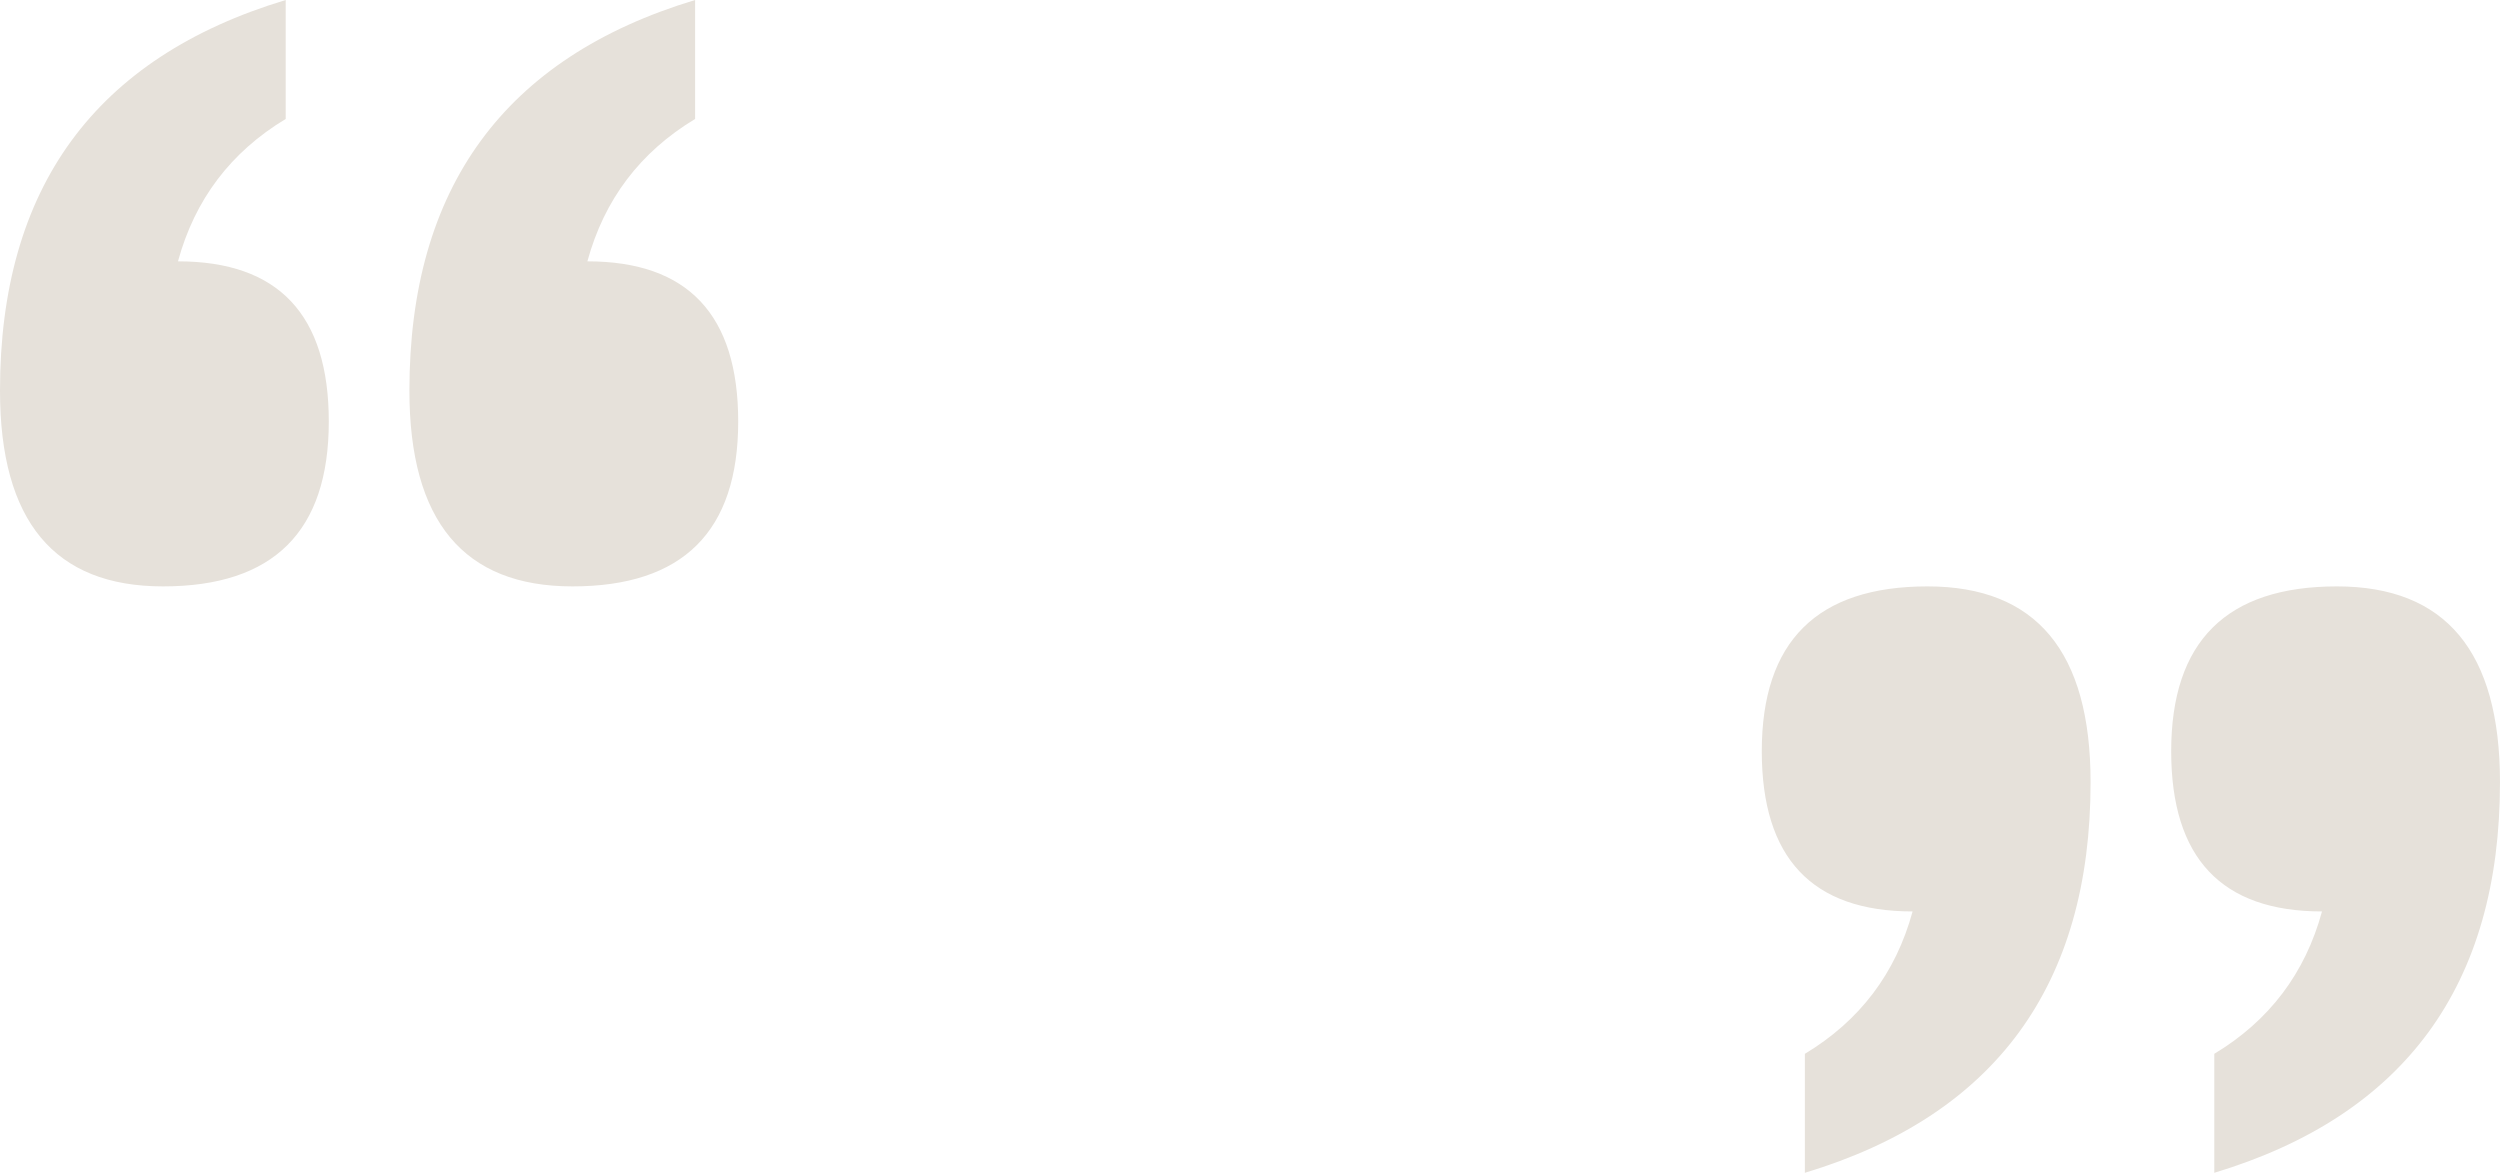
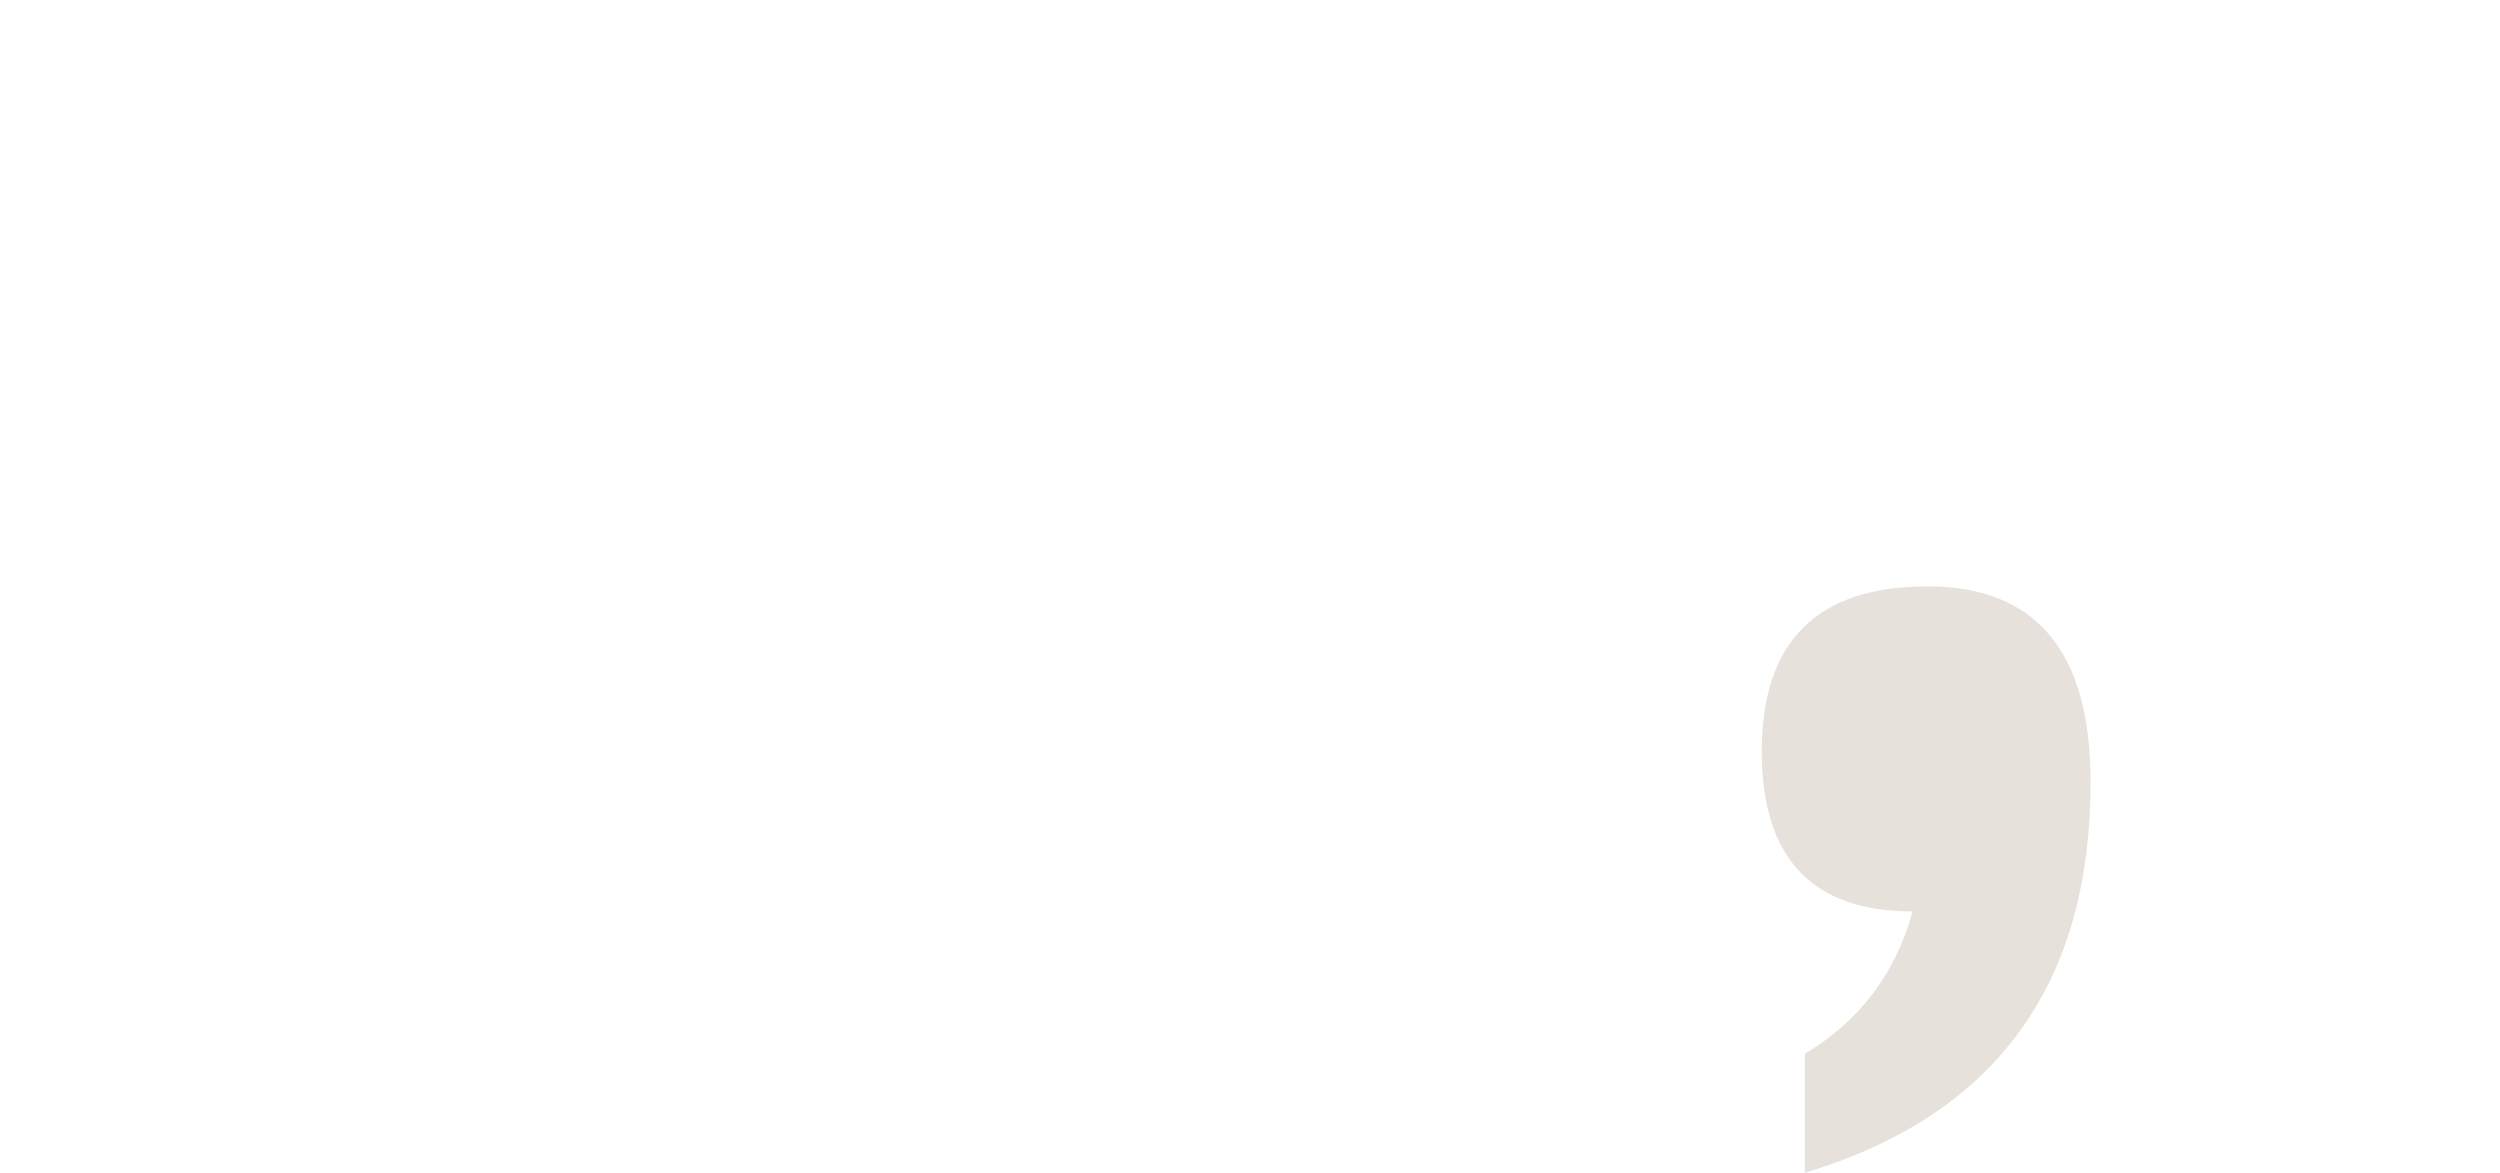
<svg xmlns="http://www.w3.org/2000/svg" fill="#000000" height="300" preserveAspectRatio="xMidYMid meet" version="1" viewBox="0.0 0.0 639.5 300.0" width="639.5" zoomAndPan="magnify">
  <defs>
    <clipPath id="a">
-       <path d="M 555 150 L 639.5 150 L 639.5 300 L 555 300 Z M 555 150" />
-     </clipPath>
+       </clipPath>
  </defs>
  <g>
    <g id="change1_2">
-       <path d="M 177.809 0 L 177.809 30.43 C 163.754 38.898 154.566 51.039 150.254 66.852 C 175.973 66.852 188.832 80.512 188.832 107.828 C 188.832 135.945 174.695 150 146.422 150 C 118.625 150 104.727 133.309 104.727 99.922 C 104.727 48.004 129.086 14.699 177.809 0" fill="#e6e1da" />
-     </g>
+       </g>
    <g id="change1_3">
-       <path d="M 73.082 0 L 73.082 30.43 C 59.023 38.898 49.84 51.039 45.527 66.852 C 71.246 66.852 84.105 80.512 84.105 107.828 C 84.105 135.945 69.969 150 41.691 150 C 13.898 150 0 133.309 0 99.922 C 0 48.004 24.359 14.699 73.082 0" fill="#e6e1da" />
-     </g>
+       </g>
    <g id="change1_4">
      <path d="M 461.688 300 L 461.688 269.566 C 475.742 261.102 484.93 248.961 489.242 233.148 C 463.523 233.148 450.664 219.488 450.664 192.172 C 450.664 164.055 464.801 150 493.074 150 C 520.871 150 534.77 166.691 534.77 200.082 C 534.77 251.996 510.41 285.301 461.688 300" fill="#e6e1da" />
    </g>
    <g clip-path="url(#a)" id="change1_1">
-       <path d="M 566.414 300 L 566.414 269.566 C 580.473 261.102 589.656 248.961 593.969 233.148 C 568.25 233.148 555.391 219.488 555.391 192.172 C 555.391 164.055 569.527 150 597.801 150 C 625.598 150 639.496 166.691 639.496 200.082 C 639.496 251.996 615.137 285.301 566.414 300" fill="#e6e1da" />
-     </g>
+       </g>
  </g>
</svg>